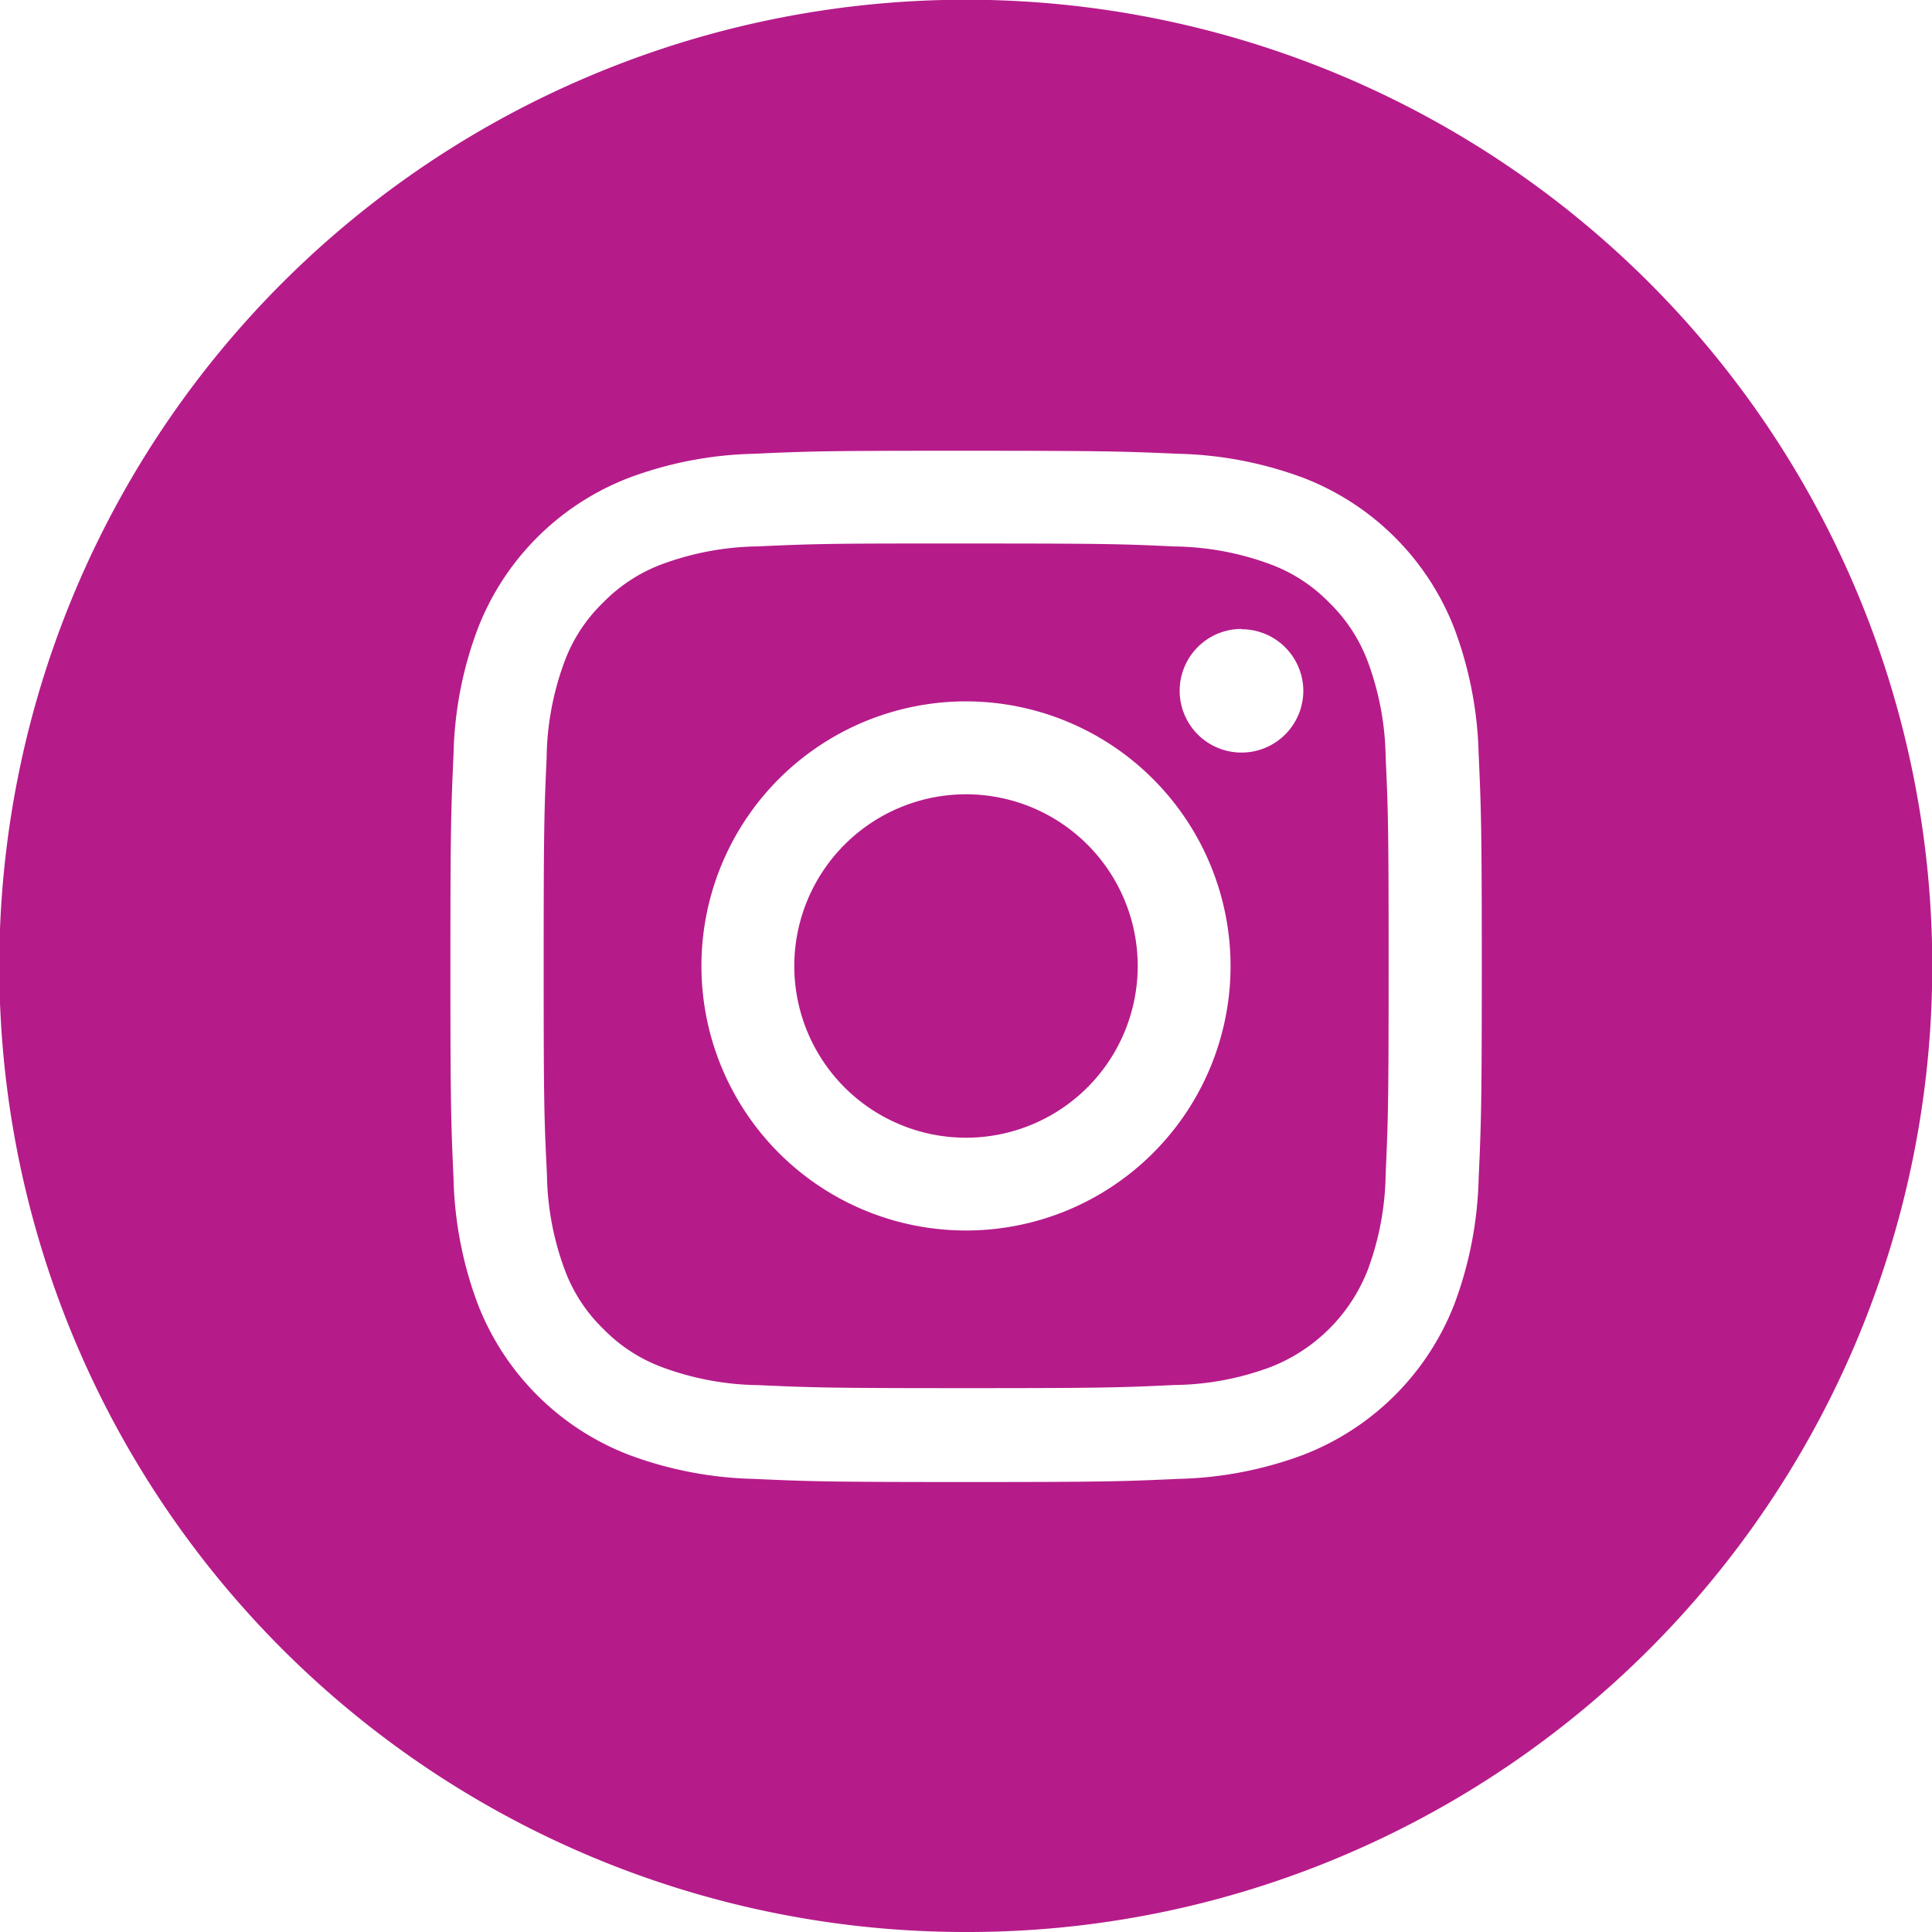
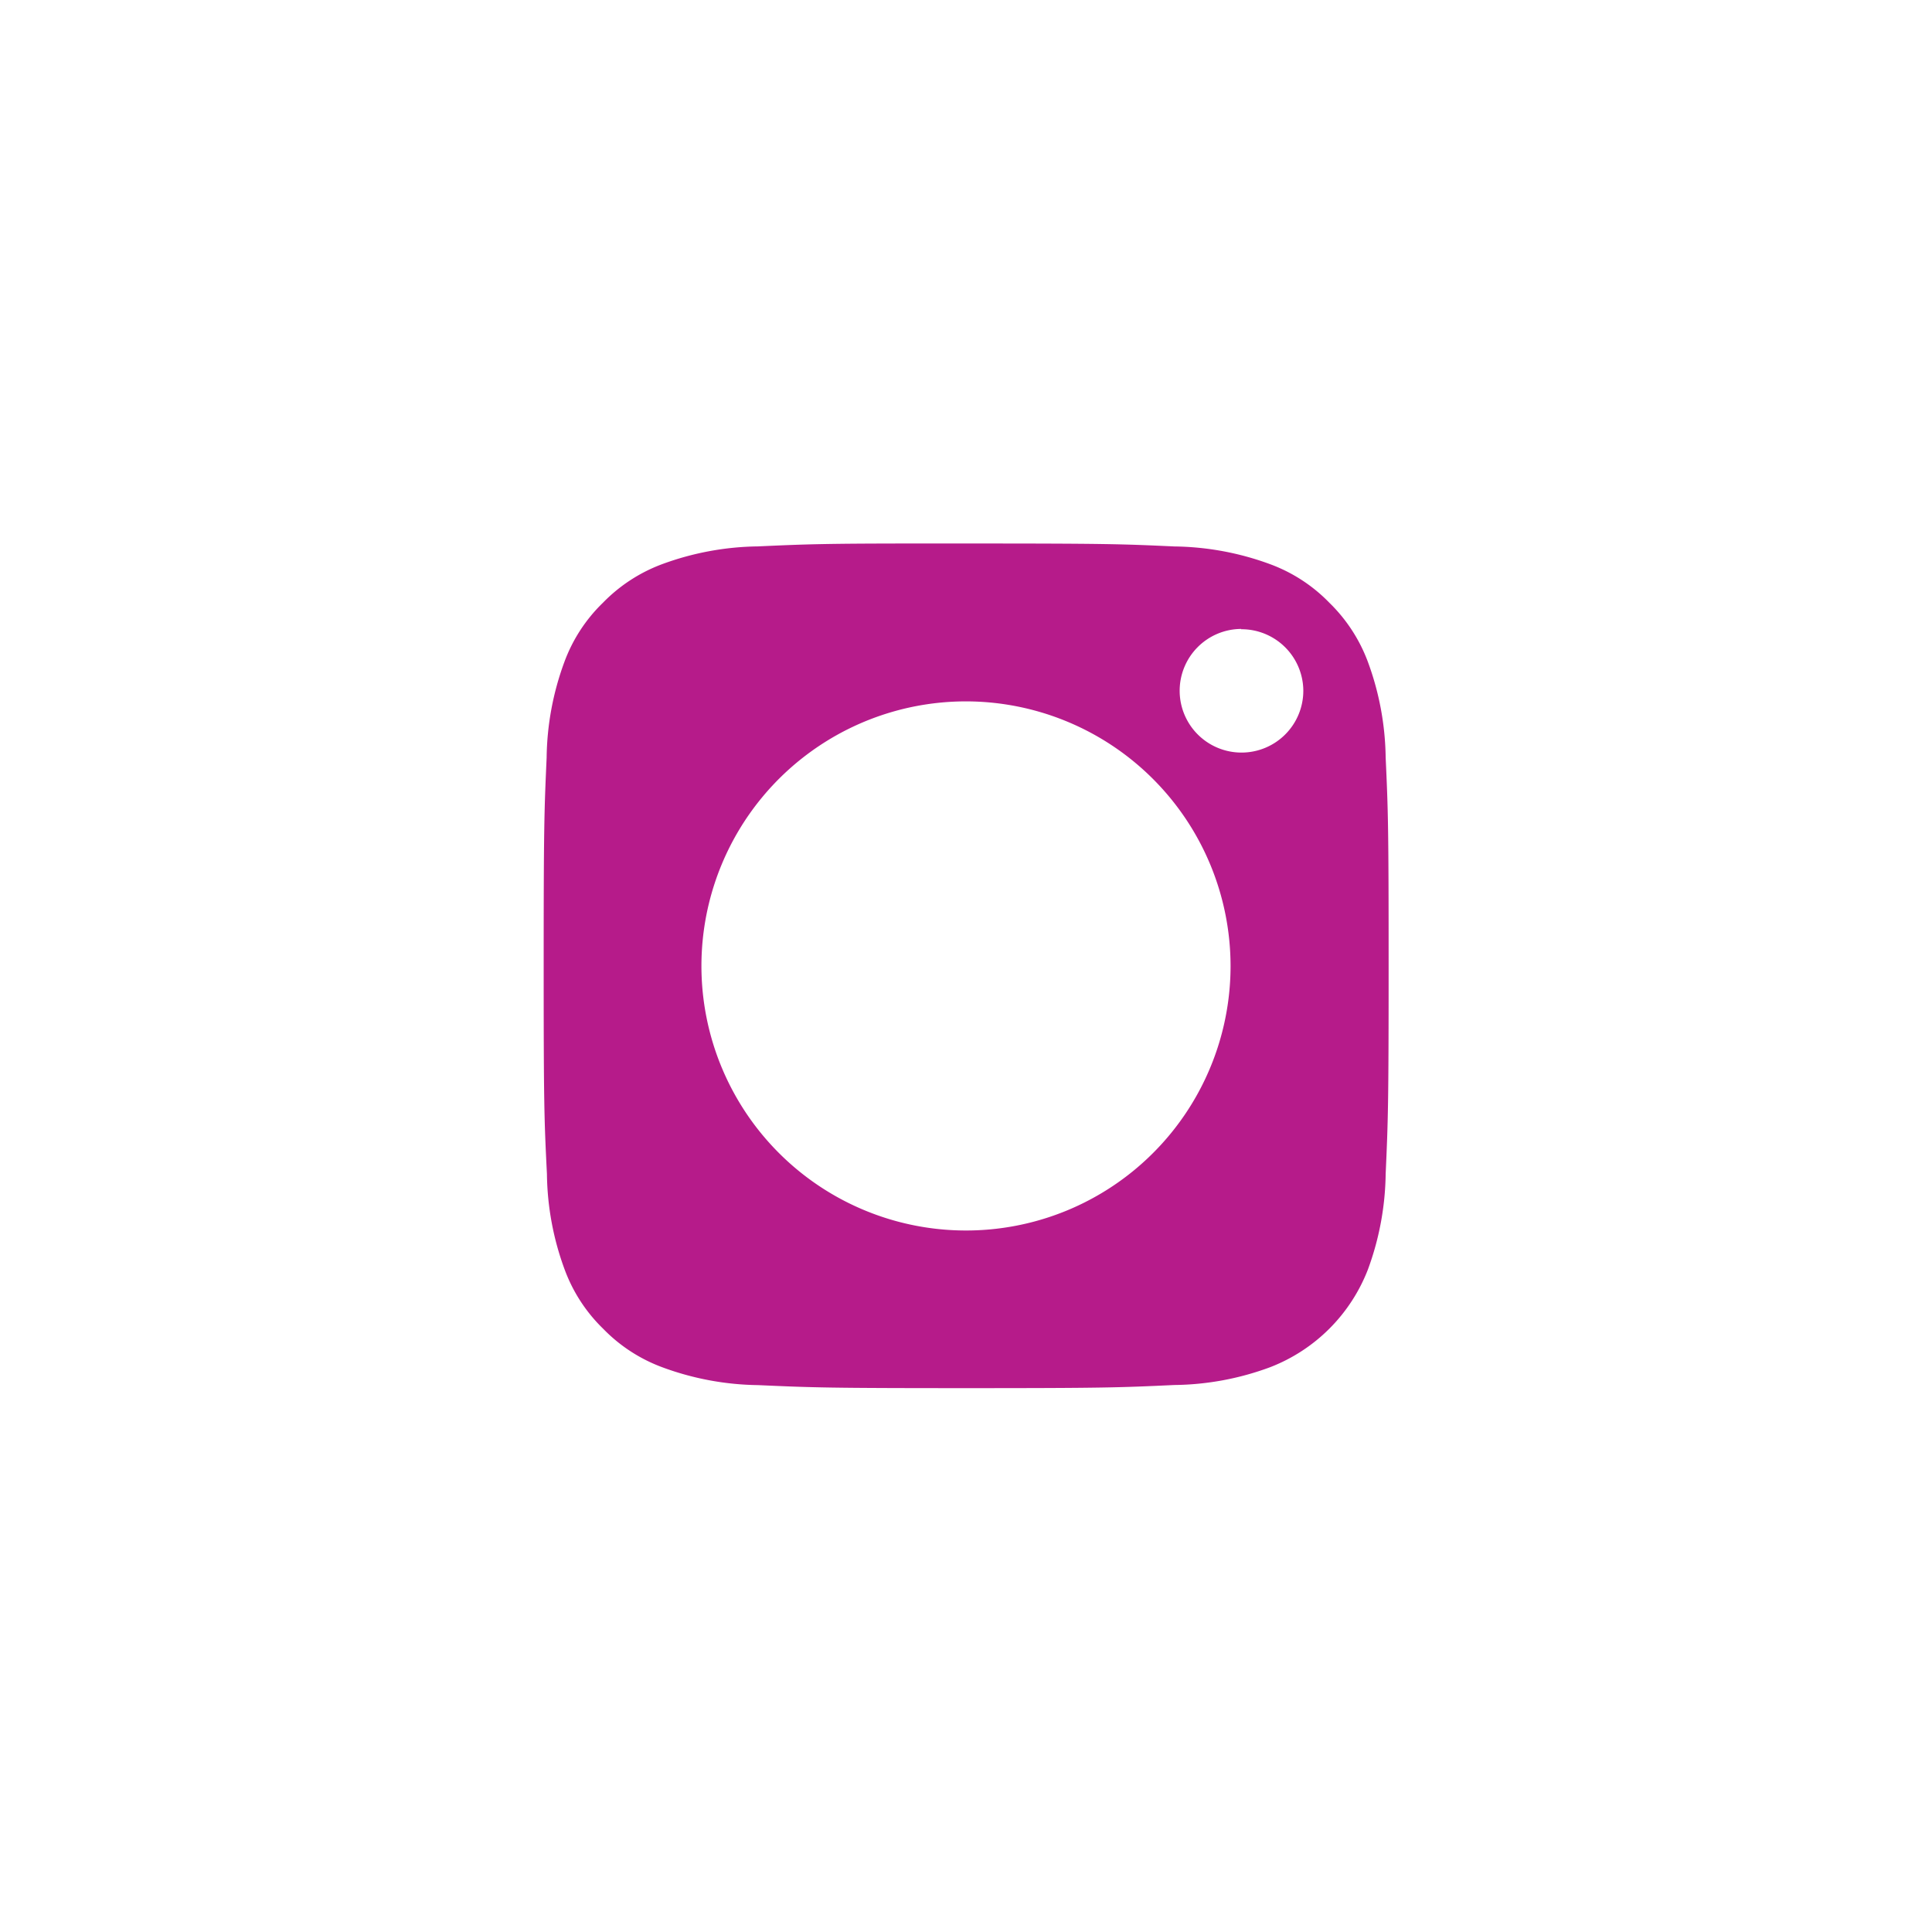
<svg xmlns="http://www.w3.org/2000/svg" width="32" height="32" viewBox="0 0 32 32">
-   <path d="M16,32A16,16,0,0,1,9.772,1.257,16,16,0,0,1,22.228,30.743,15.9,15.9,0,0,1,16,32ZM16,7.466h-.37c-1.959,0-2.269.01-3.147.05a6.308,6.308,0,0,0-2.071.4,4.363,4.363,0,0,0-2.5,2.5,6.269,6.269,0,0,0-.4,2.071c-.042.931-.052,1.238-.052,3.519s.01,2.587.052,3.518a6.331,6.331,0,0,0,.4,2.071,4.367,4.367,0,0,0,2.5,2.5,6.318,6.318,0,0,0,2.071.4c.918.042,1.223.052,3.518.052s2.6-.01,3.518-.052a6.321,6.321,0,0,0,2.072-.4,4.372,4.372,0,0,0,2.5-2.5,6.363,6.363,0,0,0,.4-2.071c.042-.931.052-1.238.052-3.518s-.01-2.587-.052-3.519a6.354,6.354,0,0,0-.4-2.071,4.363,4.363,0,0,0-2.5-2.5,6.333,6.333,0,0,0-2.073-.4C18.6,7.476,18.295,7.466,16,7.466Z" fill="#b61b8a" />
  <path d="M7,13.99c-2.263,0-2.535-.009-3.448-.05a4.733,4.733,0,0,1-1.585-.295,2.643,2.643,0,0,1-.981-.638,2.636,2.636,0,0,1-.638-.98,4.71,4.71,0,0,1-.294-1.584C.009,9.551,0,9.282,0,6.994S.009,4.438.049,3.547A4.722,4.722,0,0,1,.343,1.962,2.629,2.629,0,0,1,.982.981,2.661,2.661,0,0,1,1.963.342,4.747,4.747,0,0,1,3.547.048C4.339.012,4.638,0,6.23,0c.073,0,.152,0,.222,0H7c2.3,0,2.566.008,3.448.049a4.736,4.736,0,0,1,1.585.294,2.636,2.636,0,0,1,.98.638,2.661,2.661,0,0,1,.639.981,4.742,4.742,0,0,1,.294,1.584c.041.891.049,1.16.049,3.448s-.009,2.556-.049,3.447a4.742,4.742,0,0,1-.294,1.584,2.83,2.83,0,0,1-1.619,1.618,4.691,4.691,0,0,1-1.585.295C9.531,13.981,9.259,13.99,7,13.99ZM7,2.615A4.382,4.382,0,1,0,11.377,7,4.387,4.387,0,0,0,7,2.615Zm4.555-1.2h0a1.024,1.024,0,1,0,1.027,1.023A1.024,1.024,0,0,0,11.548,1.42Z" transform="translate(9.005 9.002)" fill="#b61b8a" />
-   <path d="M2.844,0A2.844,2.844,0,1,1,0,2.844,2.845,2.845,0,0,1,2.844,0Z" transform="translate(13.156 13.156)" fill="#b61b8a" />
</svg>